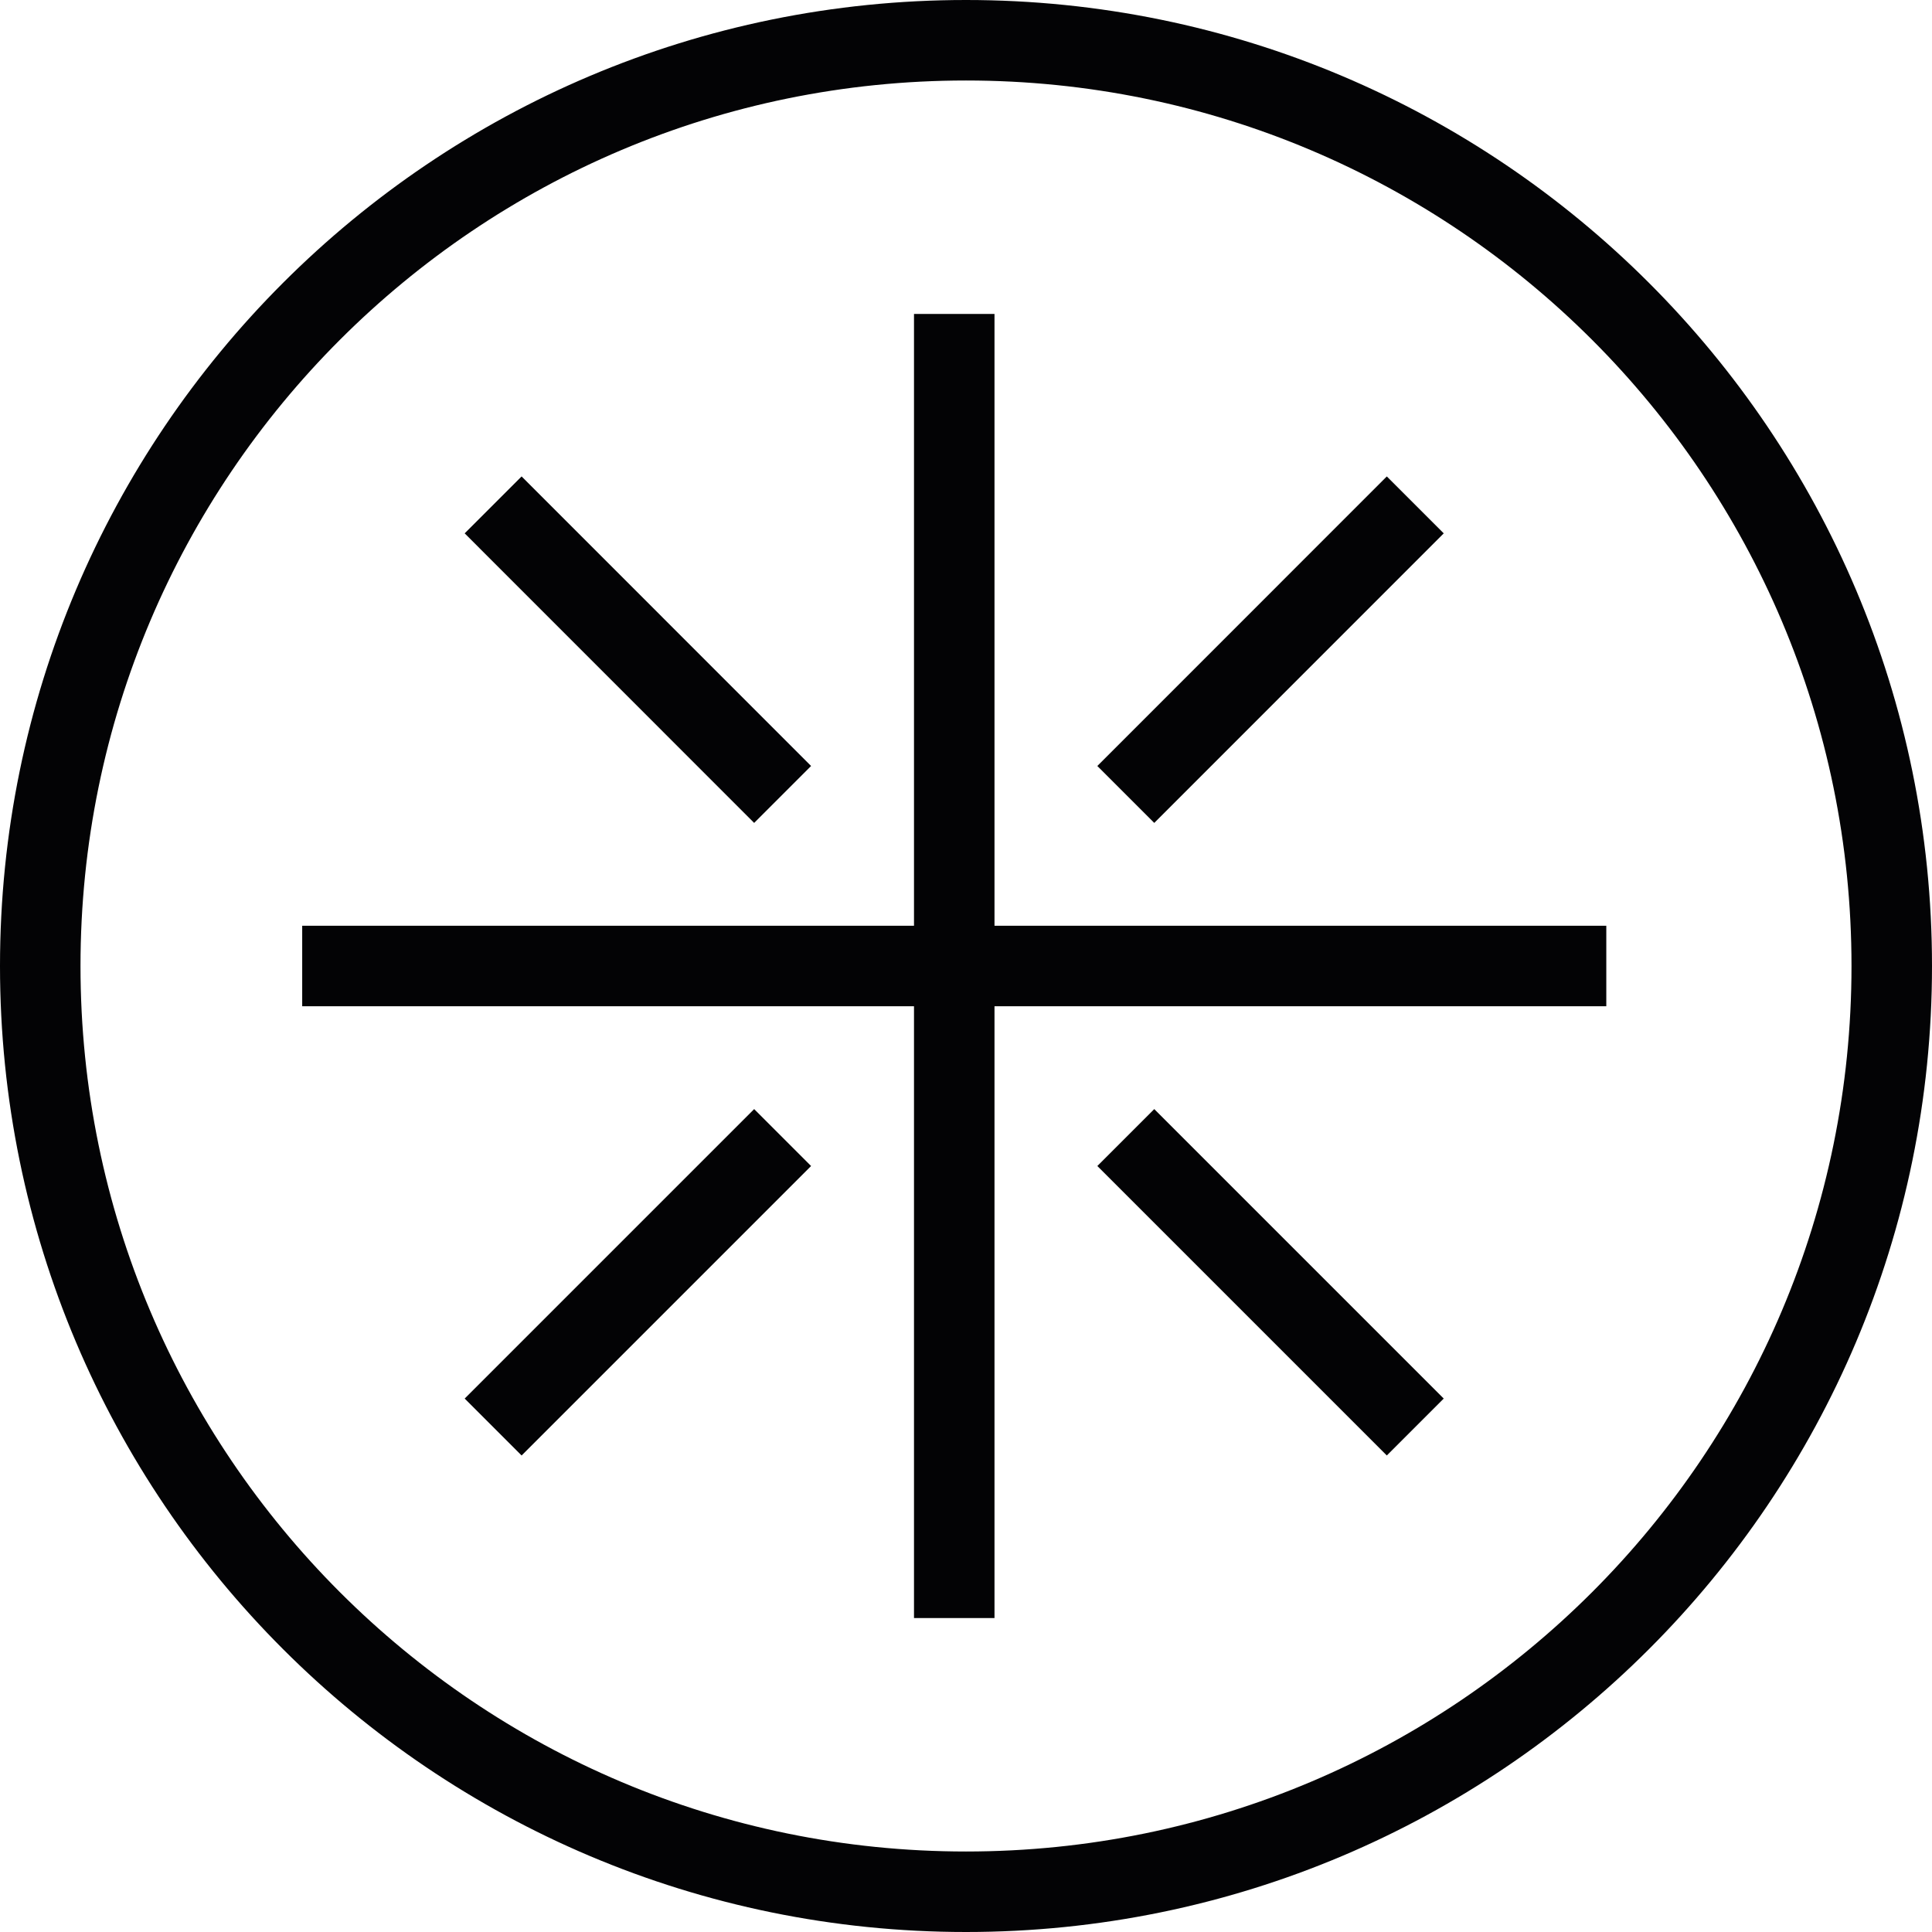
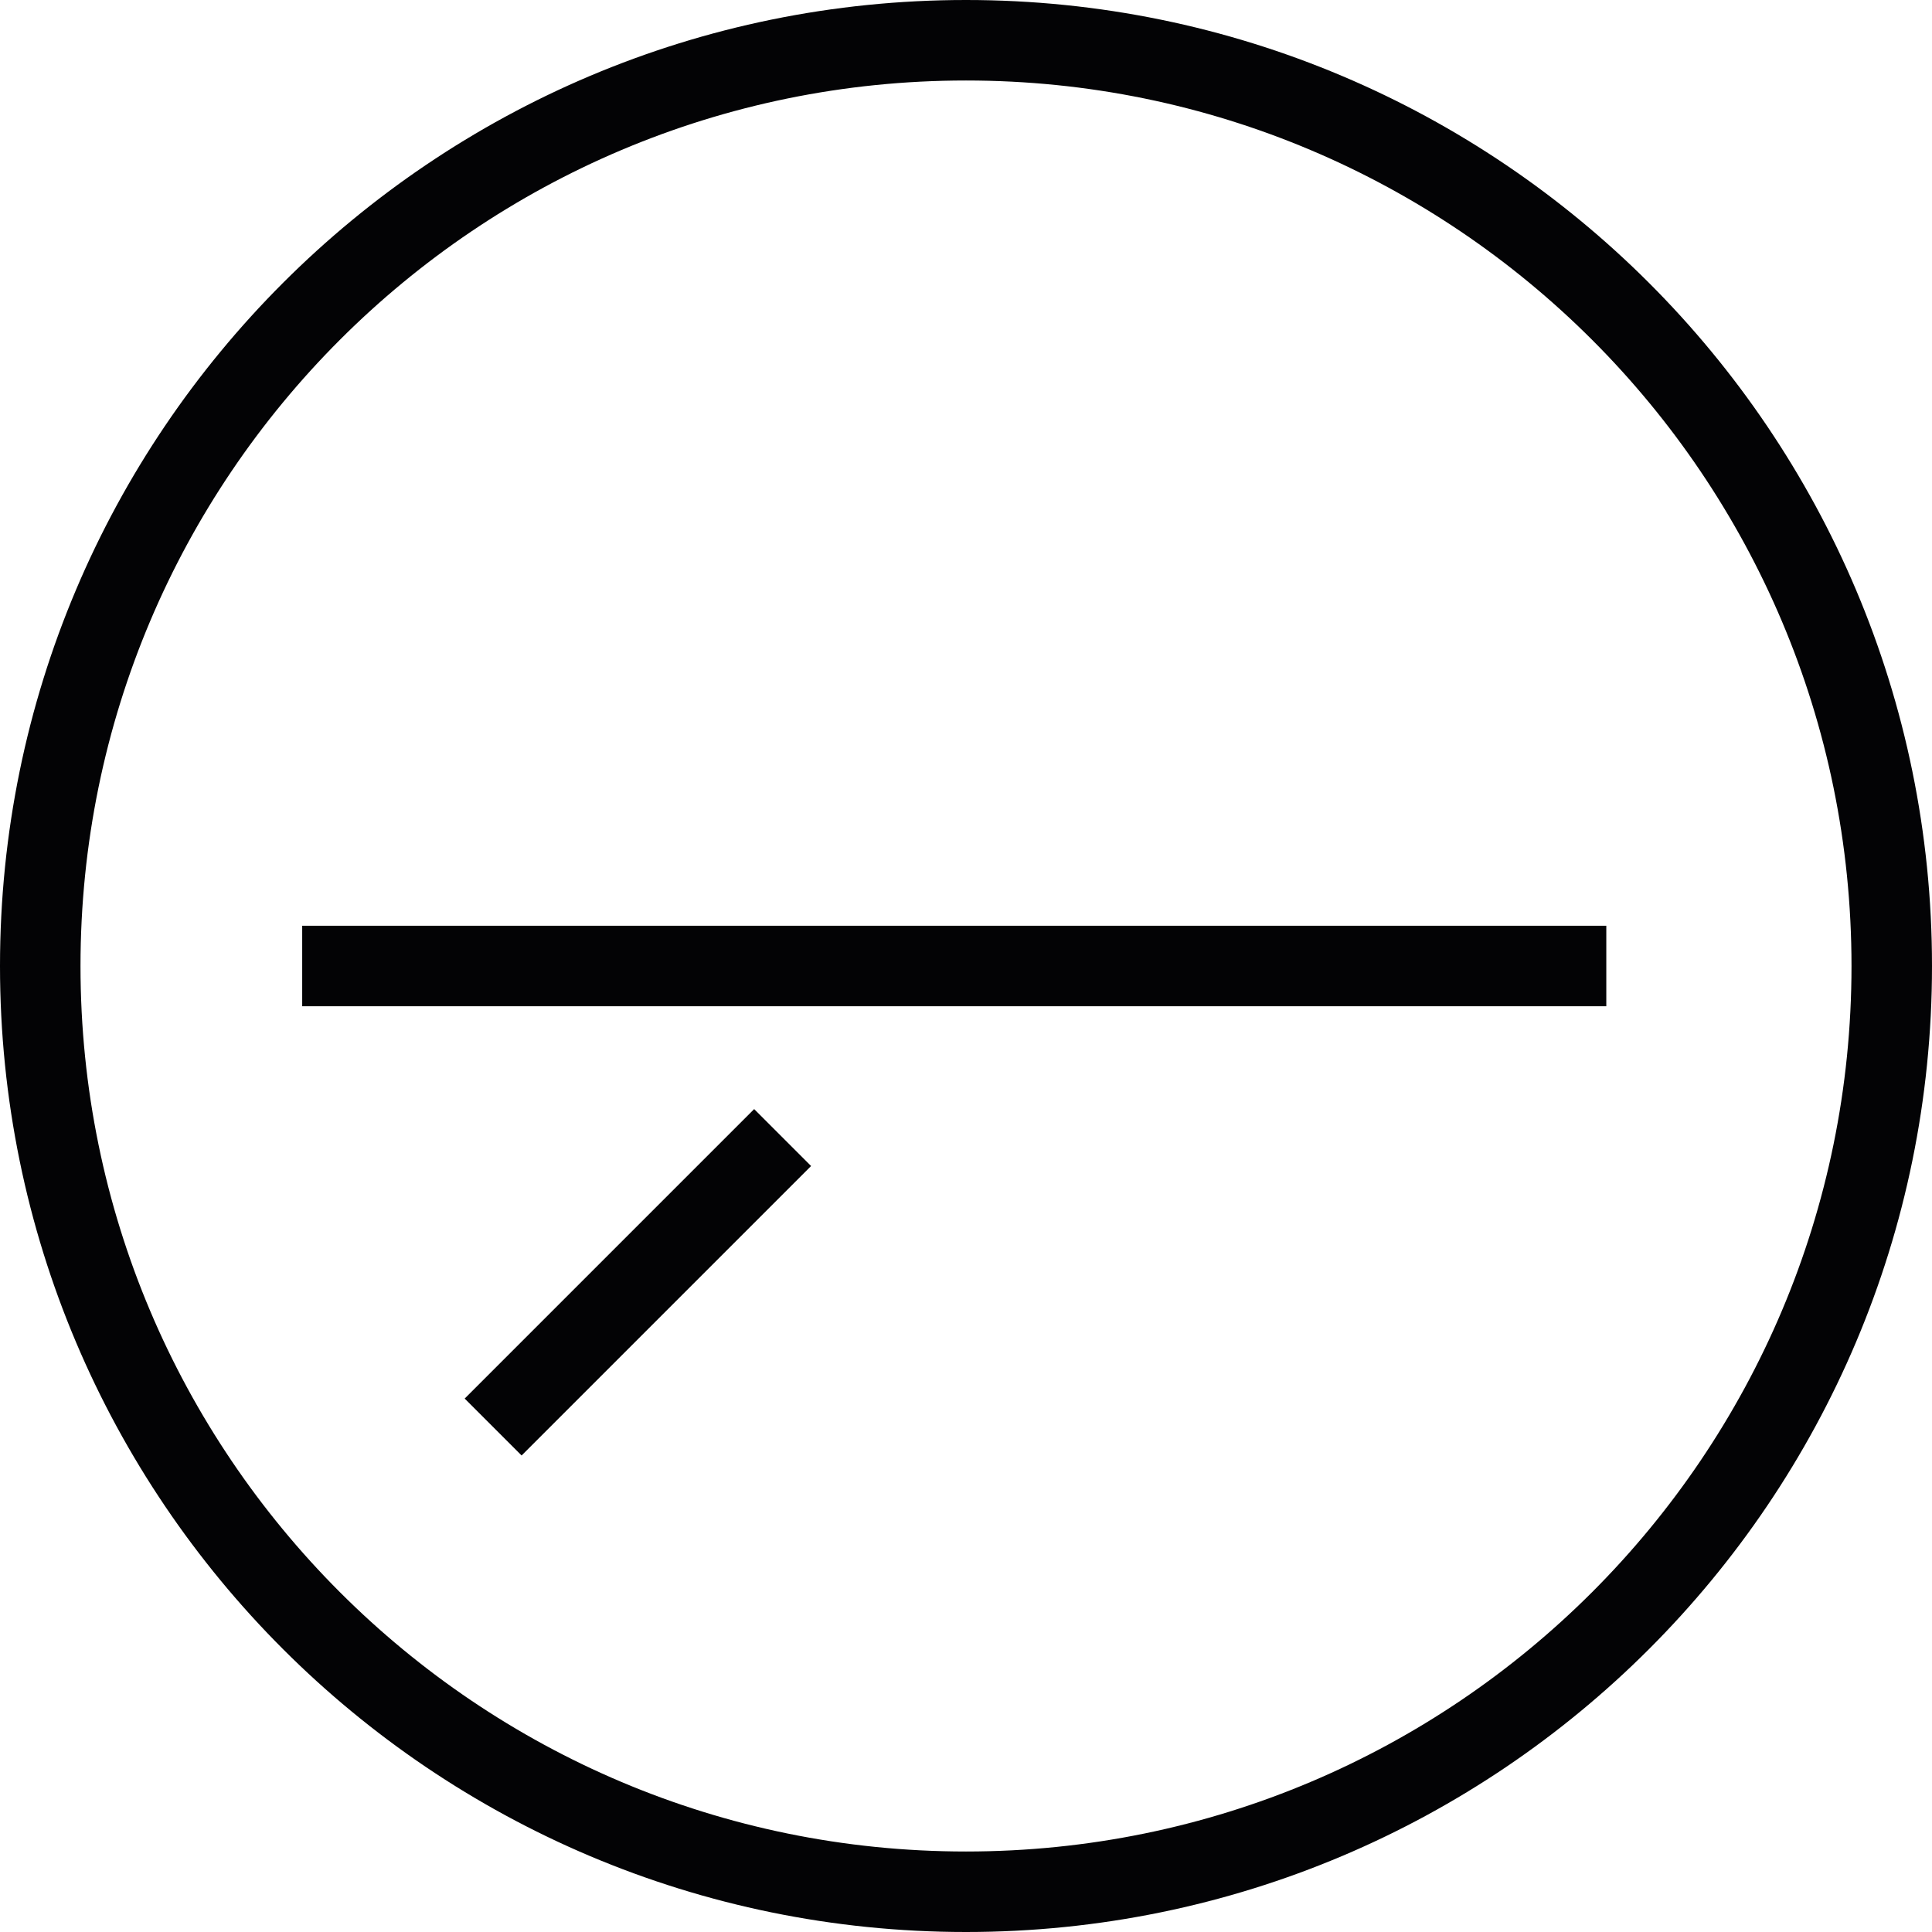
<svg xmlns="http://www.w3.org/2000/svg" fill="none" viewBox="0 0 24 24" height="24" width="24">
  <path stroke-miterlimit="10" stroke="#030305" d="M23.5 12C23.5 18.351 18.351 23.5 12 23.5C5.649 23.5 0.5 18.351 0.5 12C0.5 5.649 5.649 0.5 12 0.5C18.351 0.5 23.5 5.649 23.5 12Z" />
-   <path stroke-miterlimit="10" stroke="#030305" d="M11.854 20.1V3.9" />
  <path stroke-miterlimit="10" stroke="#030305" d="M3.754 12H19.954" />
-   <path stroke-miterlimit="10" stroke="#030305" d="M13.985 9.869L17.581 6.272" />
  <path stroke-miterlimit="10" stroke="#030305" d="M9.722 14.131L6.126 17.727" />
-   <path stroke-miterlimit="10" stroke="#030305" d="M9.722 9.869L6.126 6.272" />
-   <path stroke-miterlimit="10" stroke="#030305" d="M13.985 14.131L17.581 17.727" />
</svg>